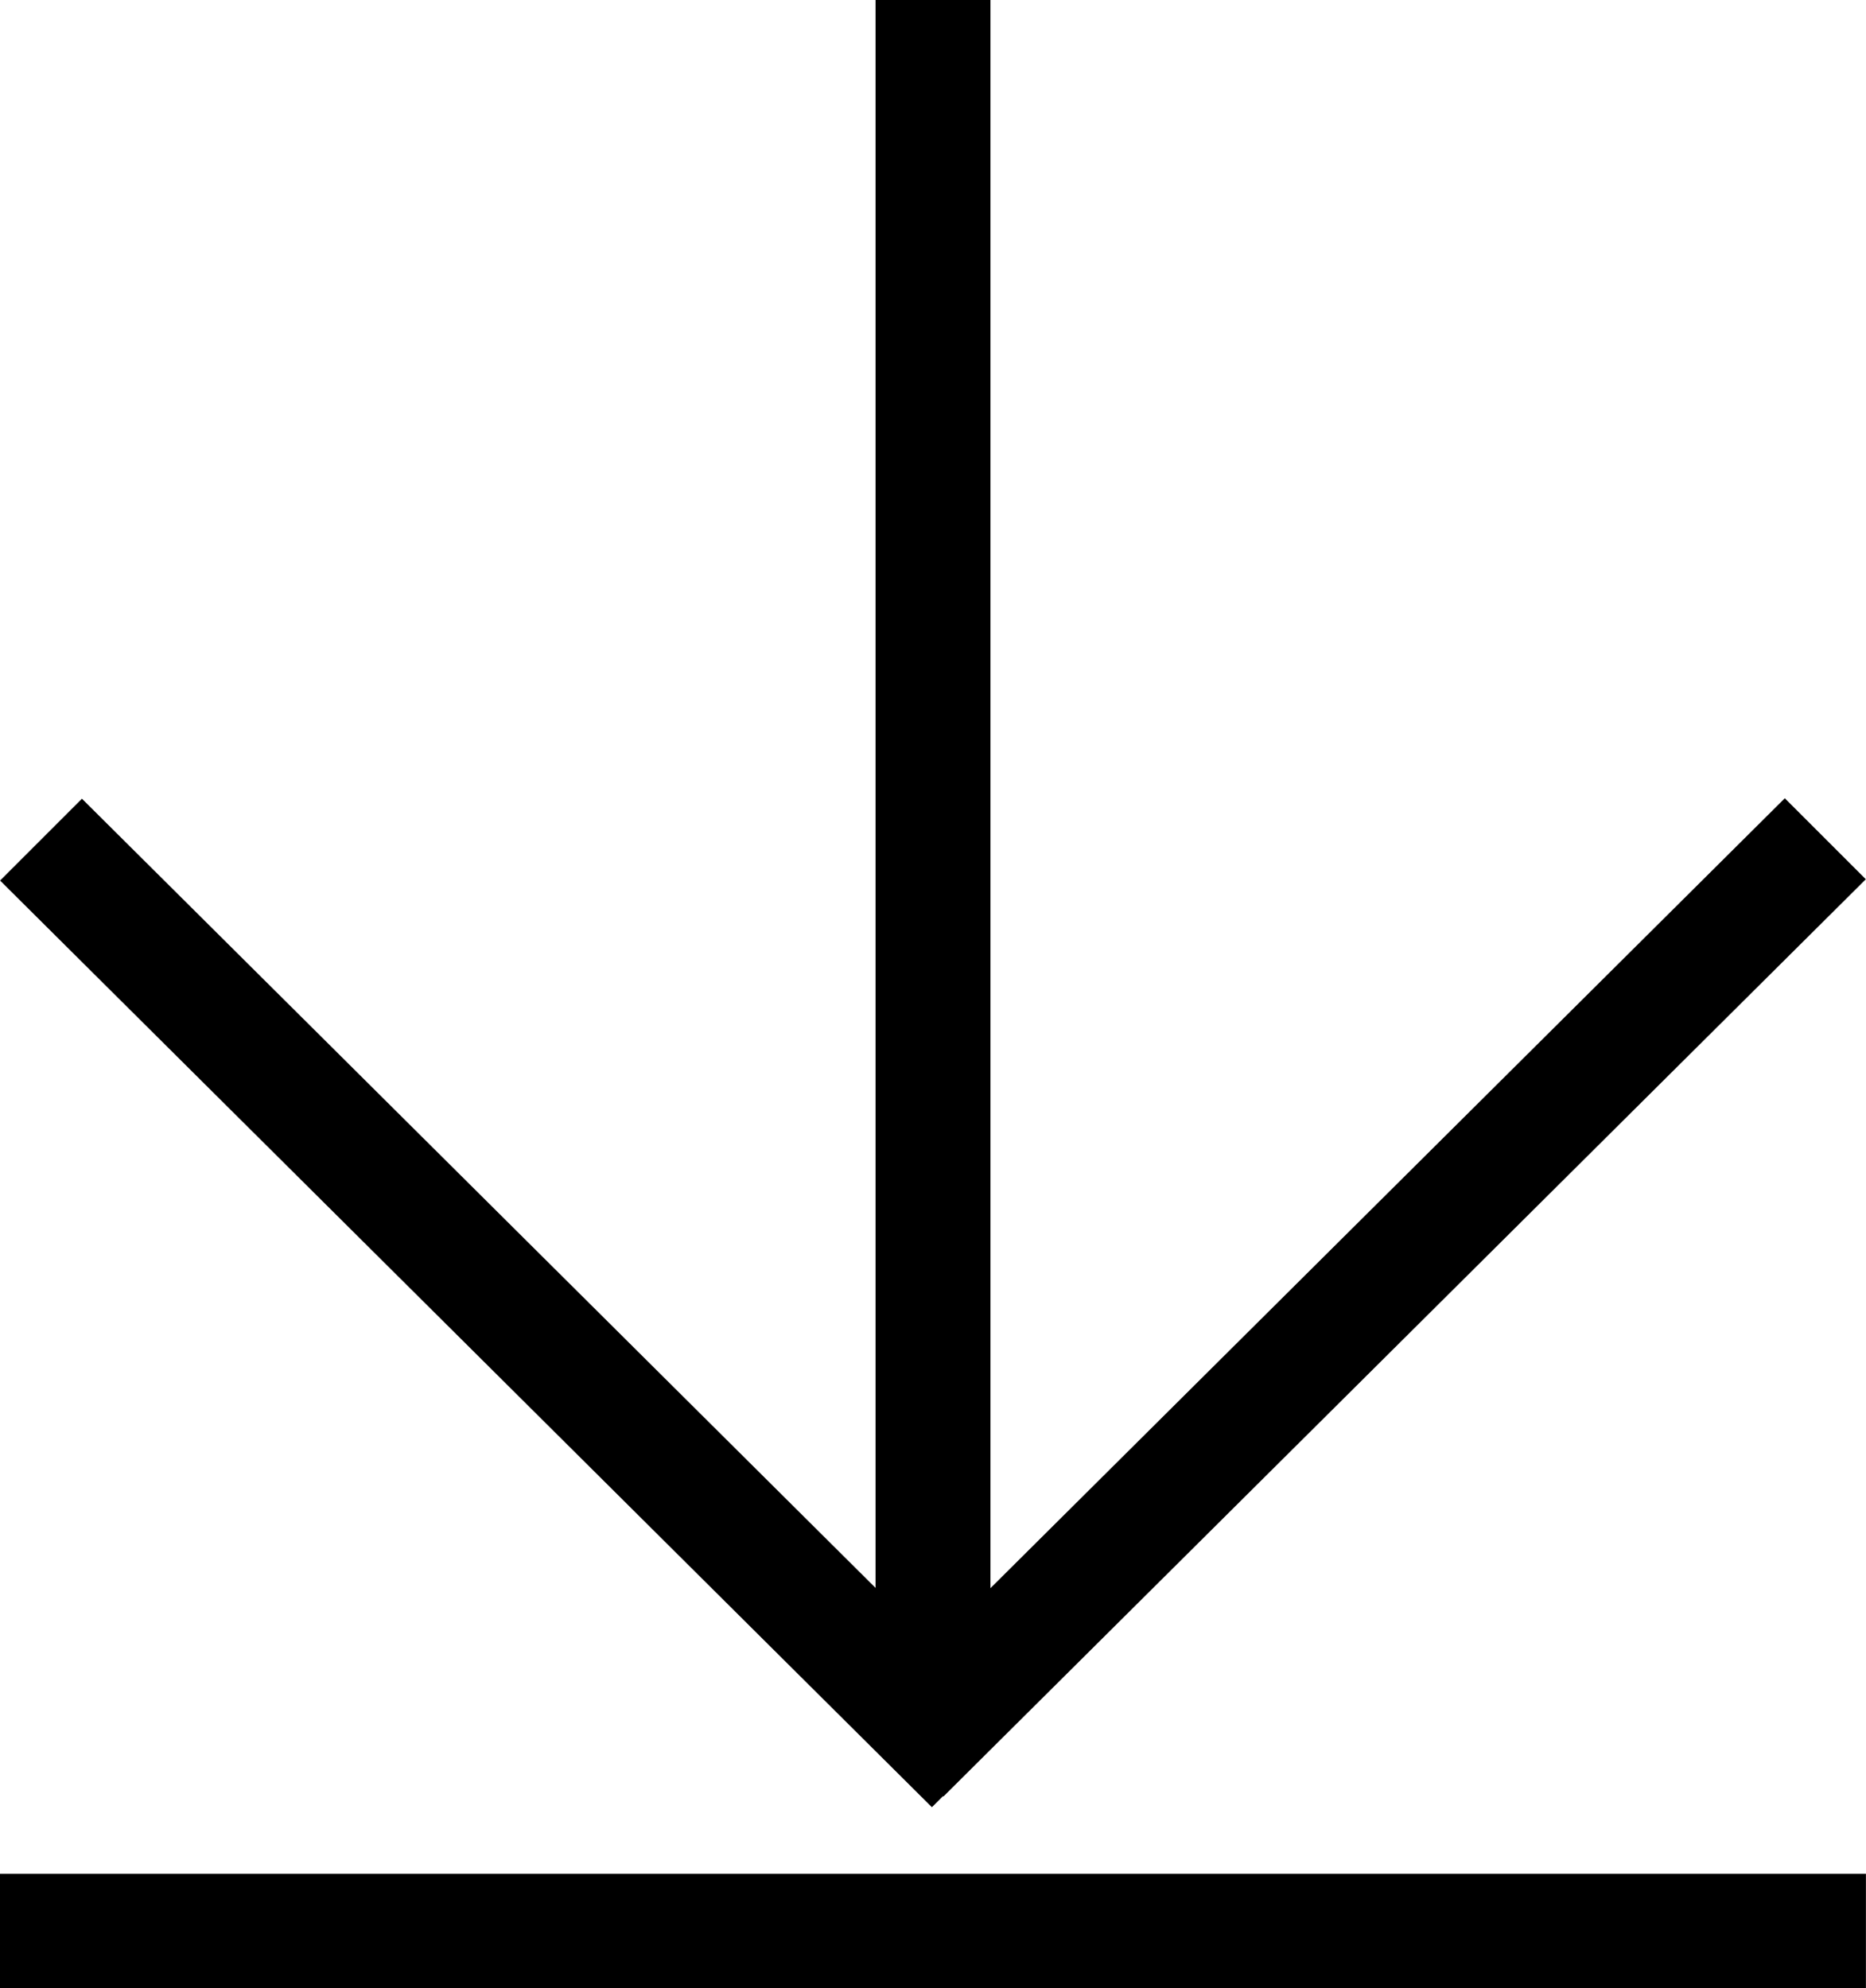
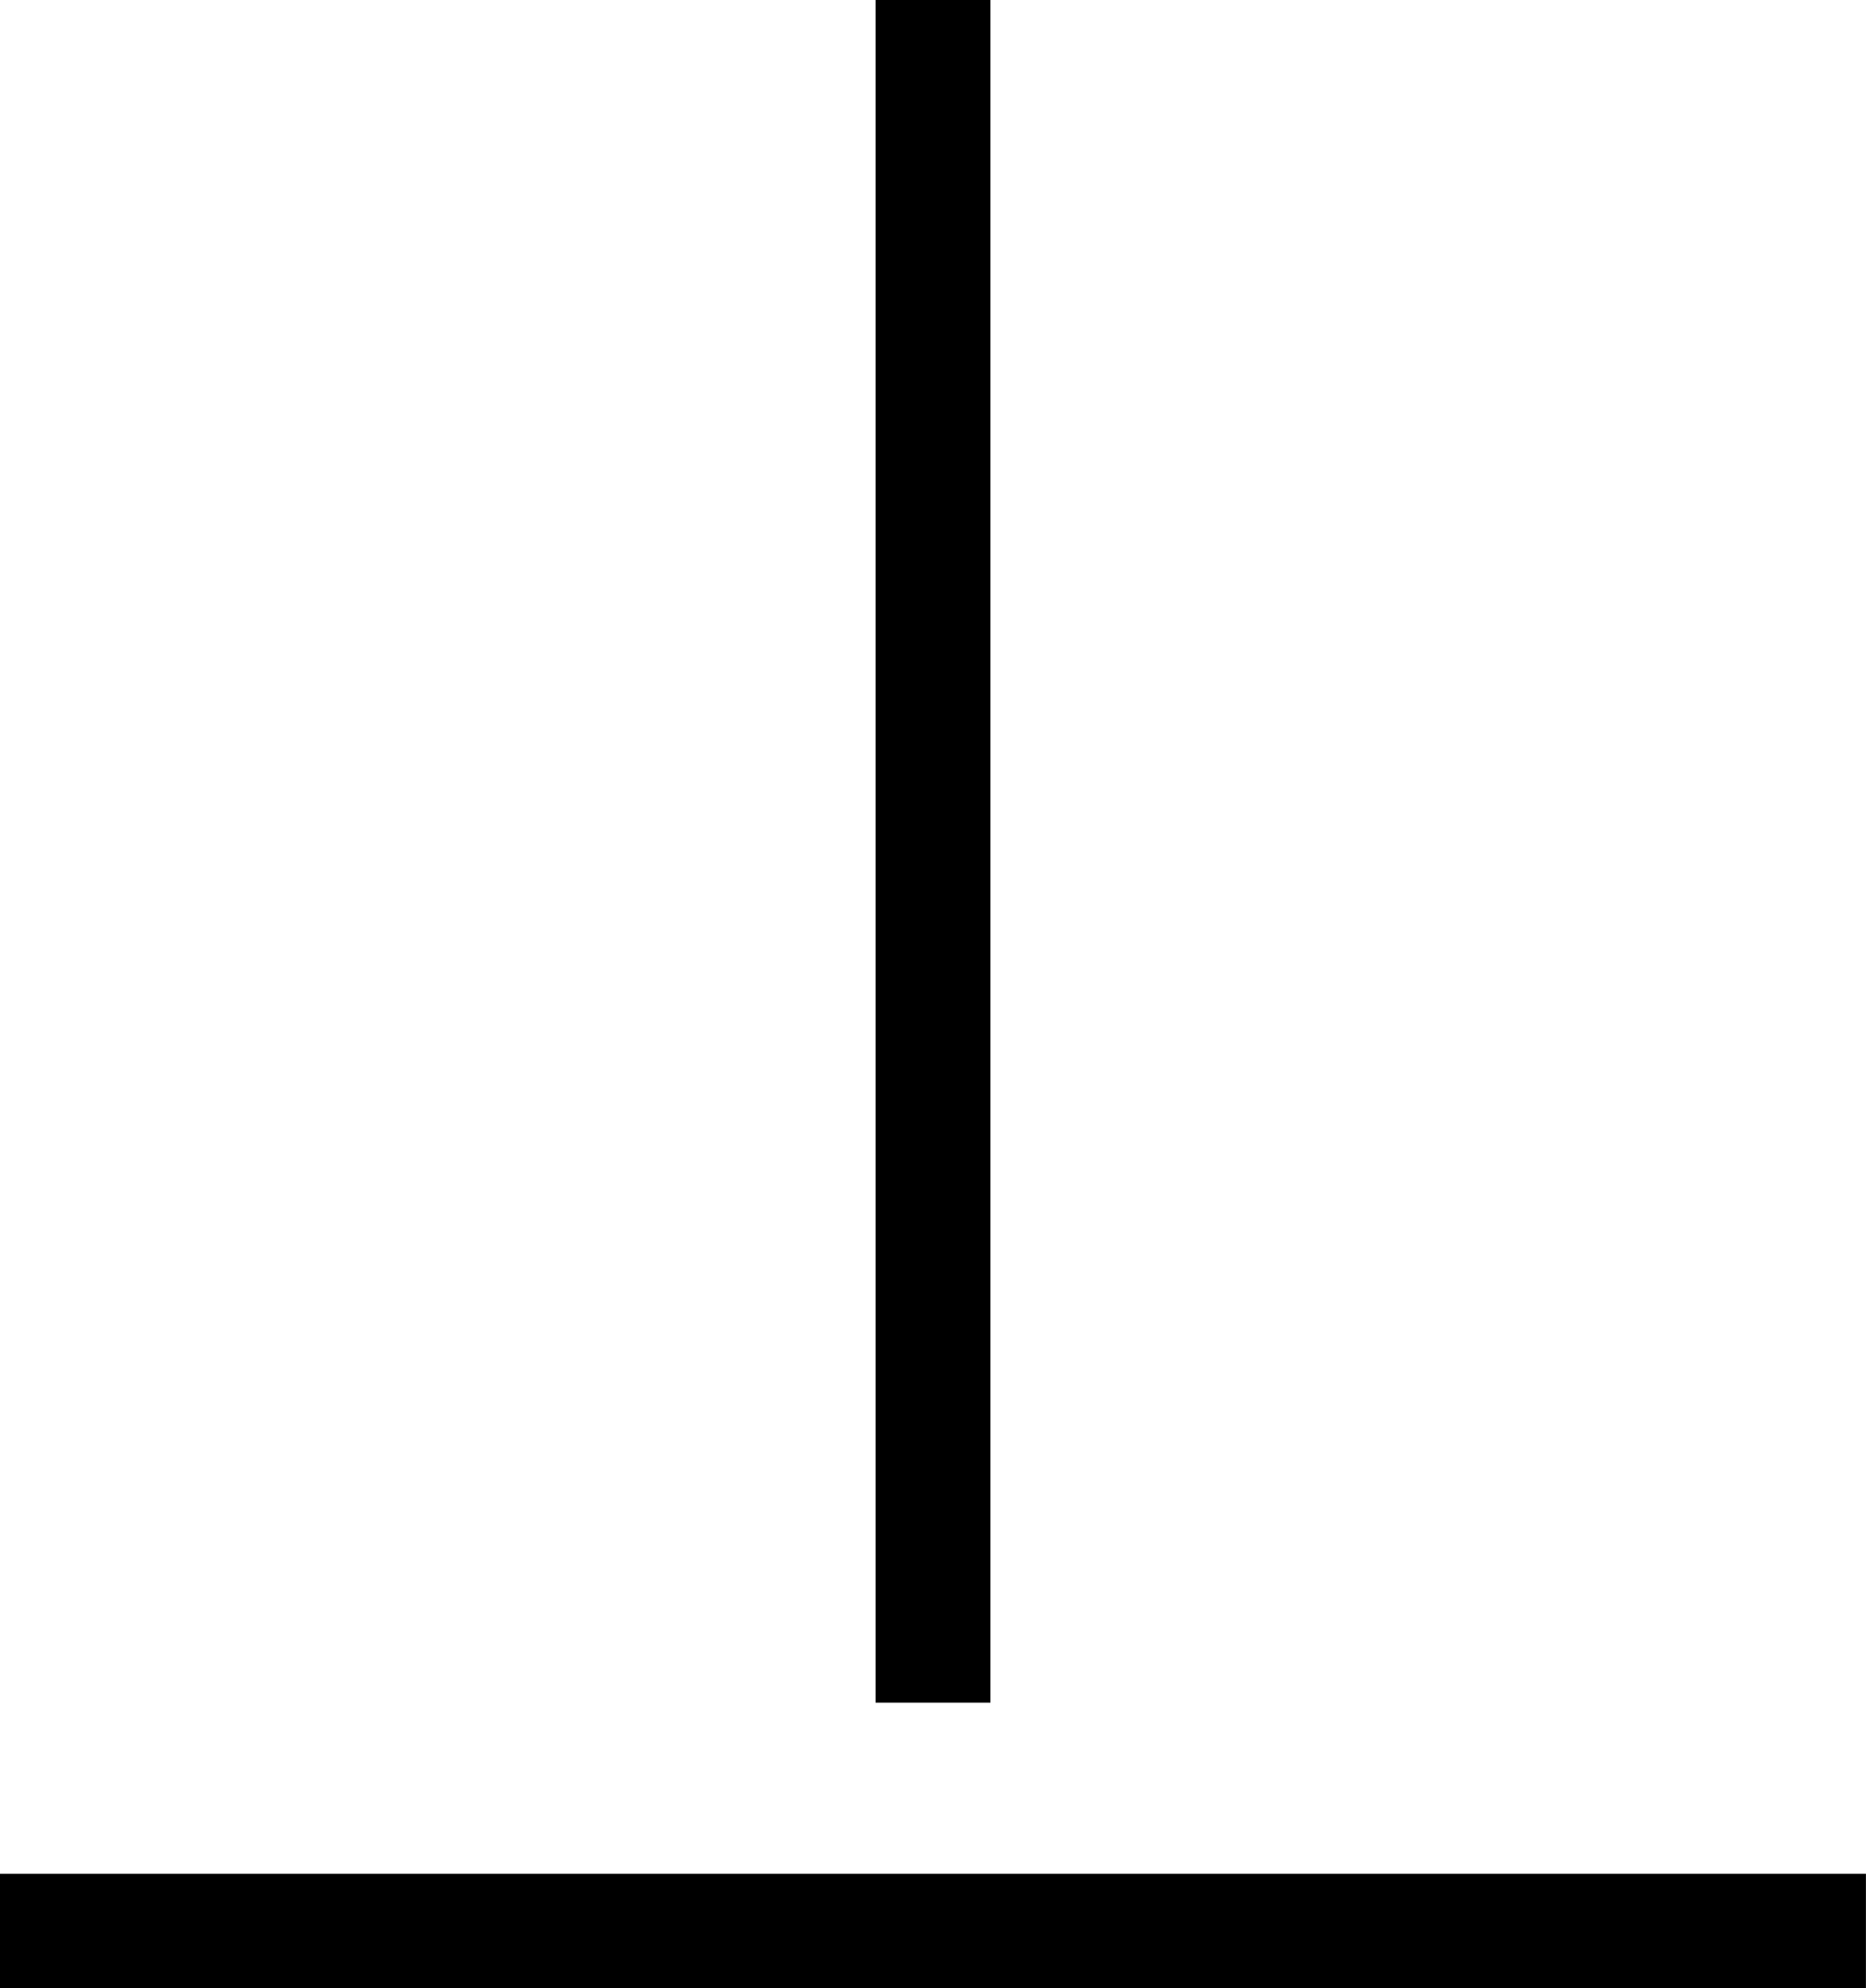
<svg xmlns="http://www.w3.org/2000/svg" id="descargas" width="24.886" height="26.519" viewBox="0 0 24.886 26.519">
  <g id="Grupo_187" data-name="Grupo 187" transform="translate(0.001 10.612)">
-     <path id="Rectángulo_197" data-name="Rectángulo 197" d="M0,0,17.351.047l0,1.528L0,1.528Z" transform="translate(11.5 12.272) rotate(-45)" />
-     <path id="Rectángulo_198" data-name="Rectángulo 198" d="M0,0,1.544,0l.047,17.528-1.544,0Z" transform="translate(0 1.134) rotate(-45)" />
-   </g>
+     </g>
  <rect id="Rectángulo_199" data-name="Rectángulo 199" width="1.532" height="22.712" transform="translate(11.677)" />
  <rect id="Rectángulo_200" data-name="Rectángulo 200" width="24.885" height="1.524" transform="translate(0 24.995)" />
</svg>